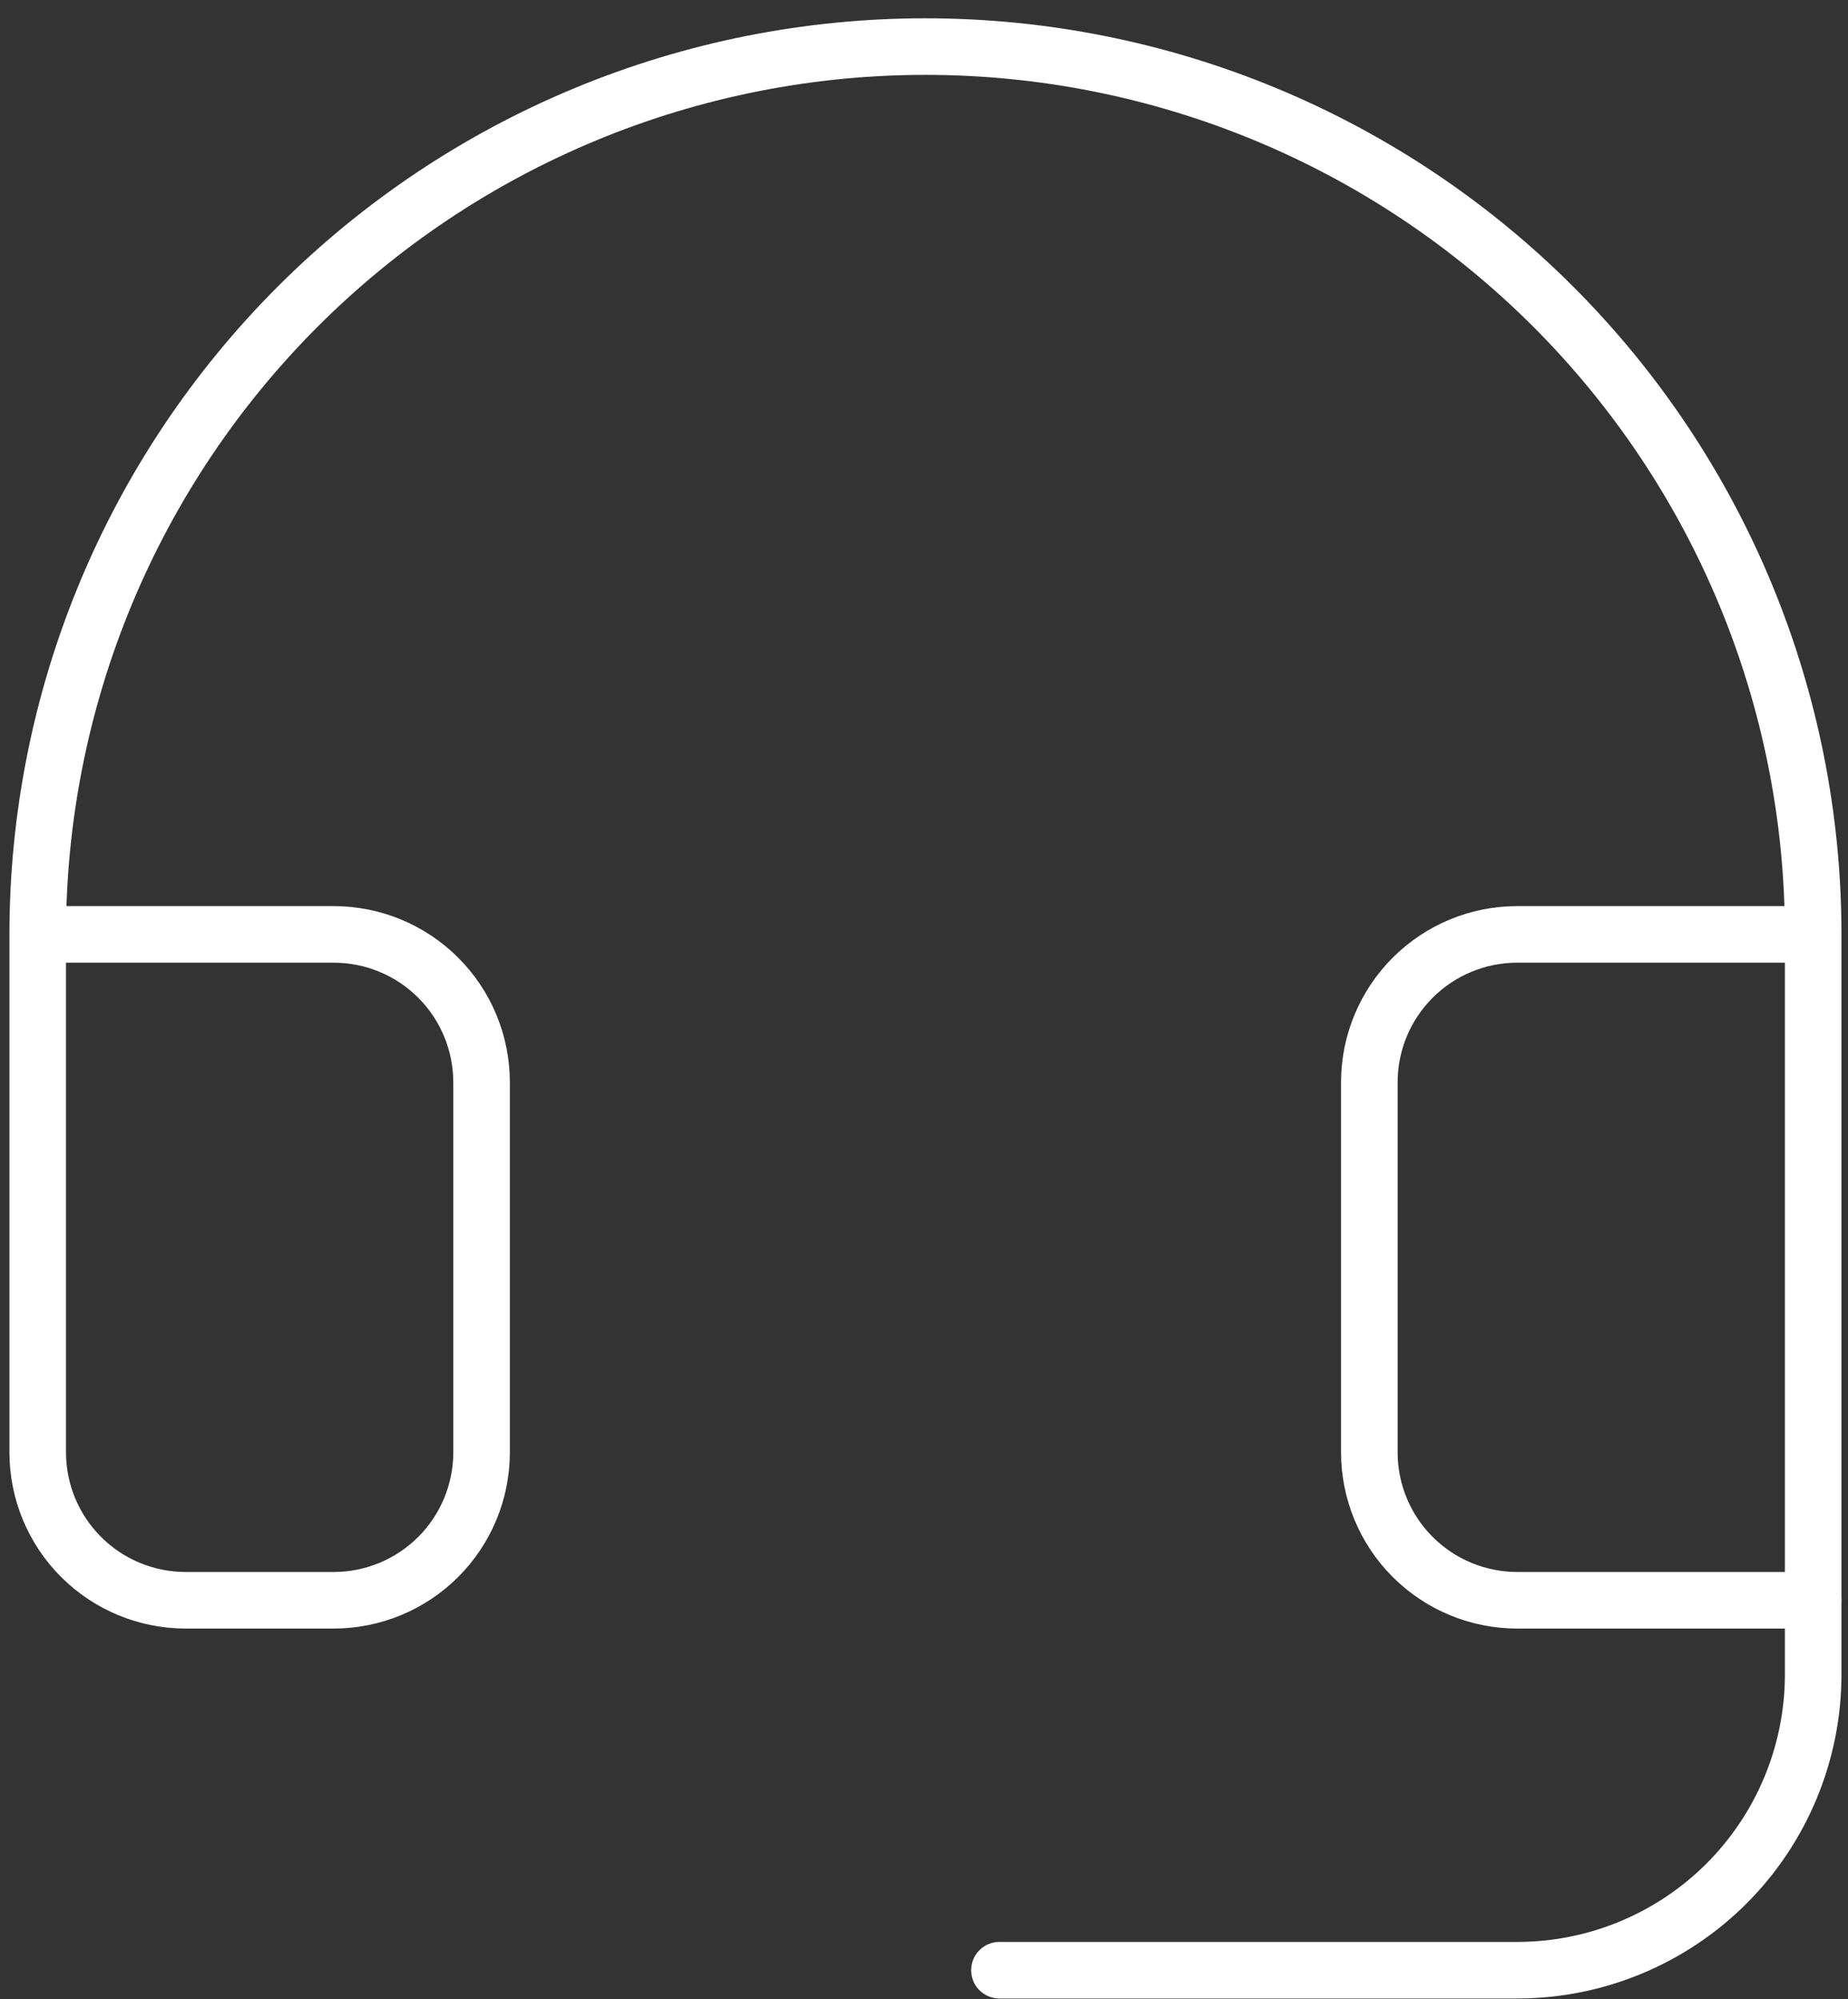
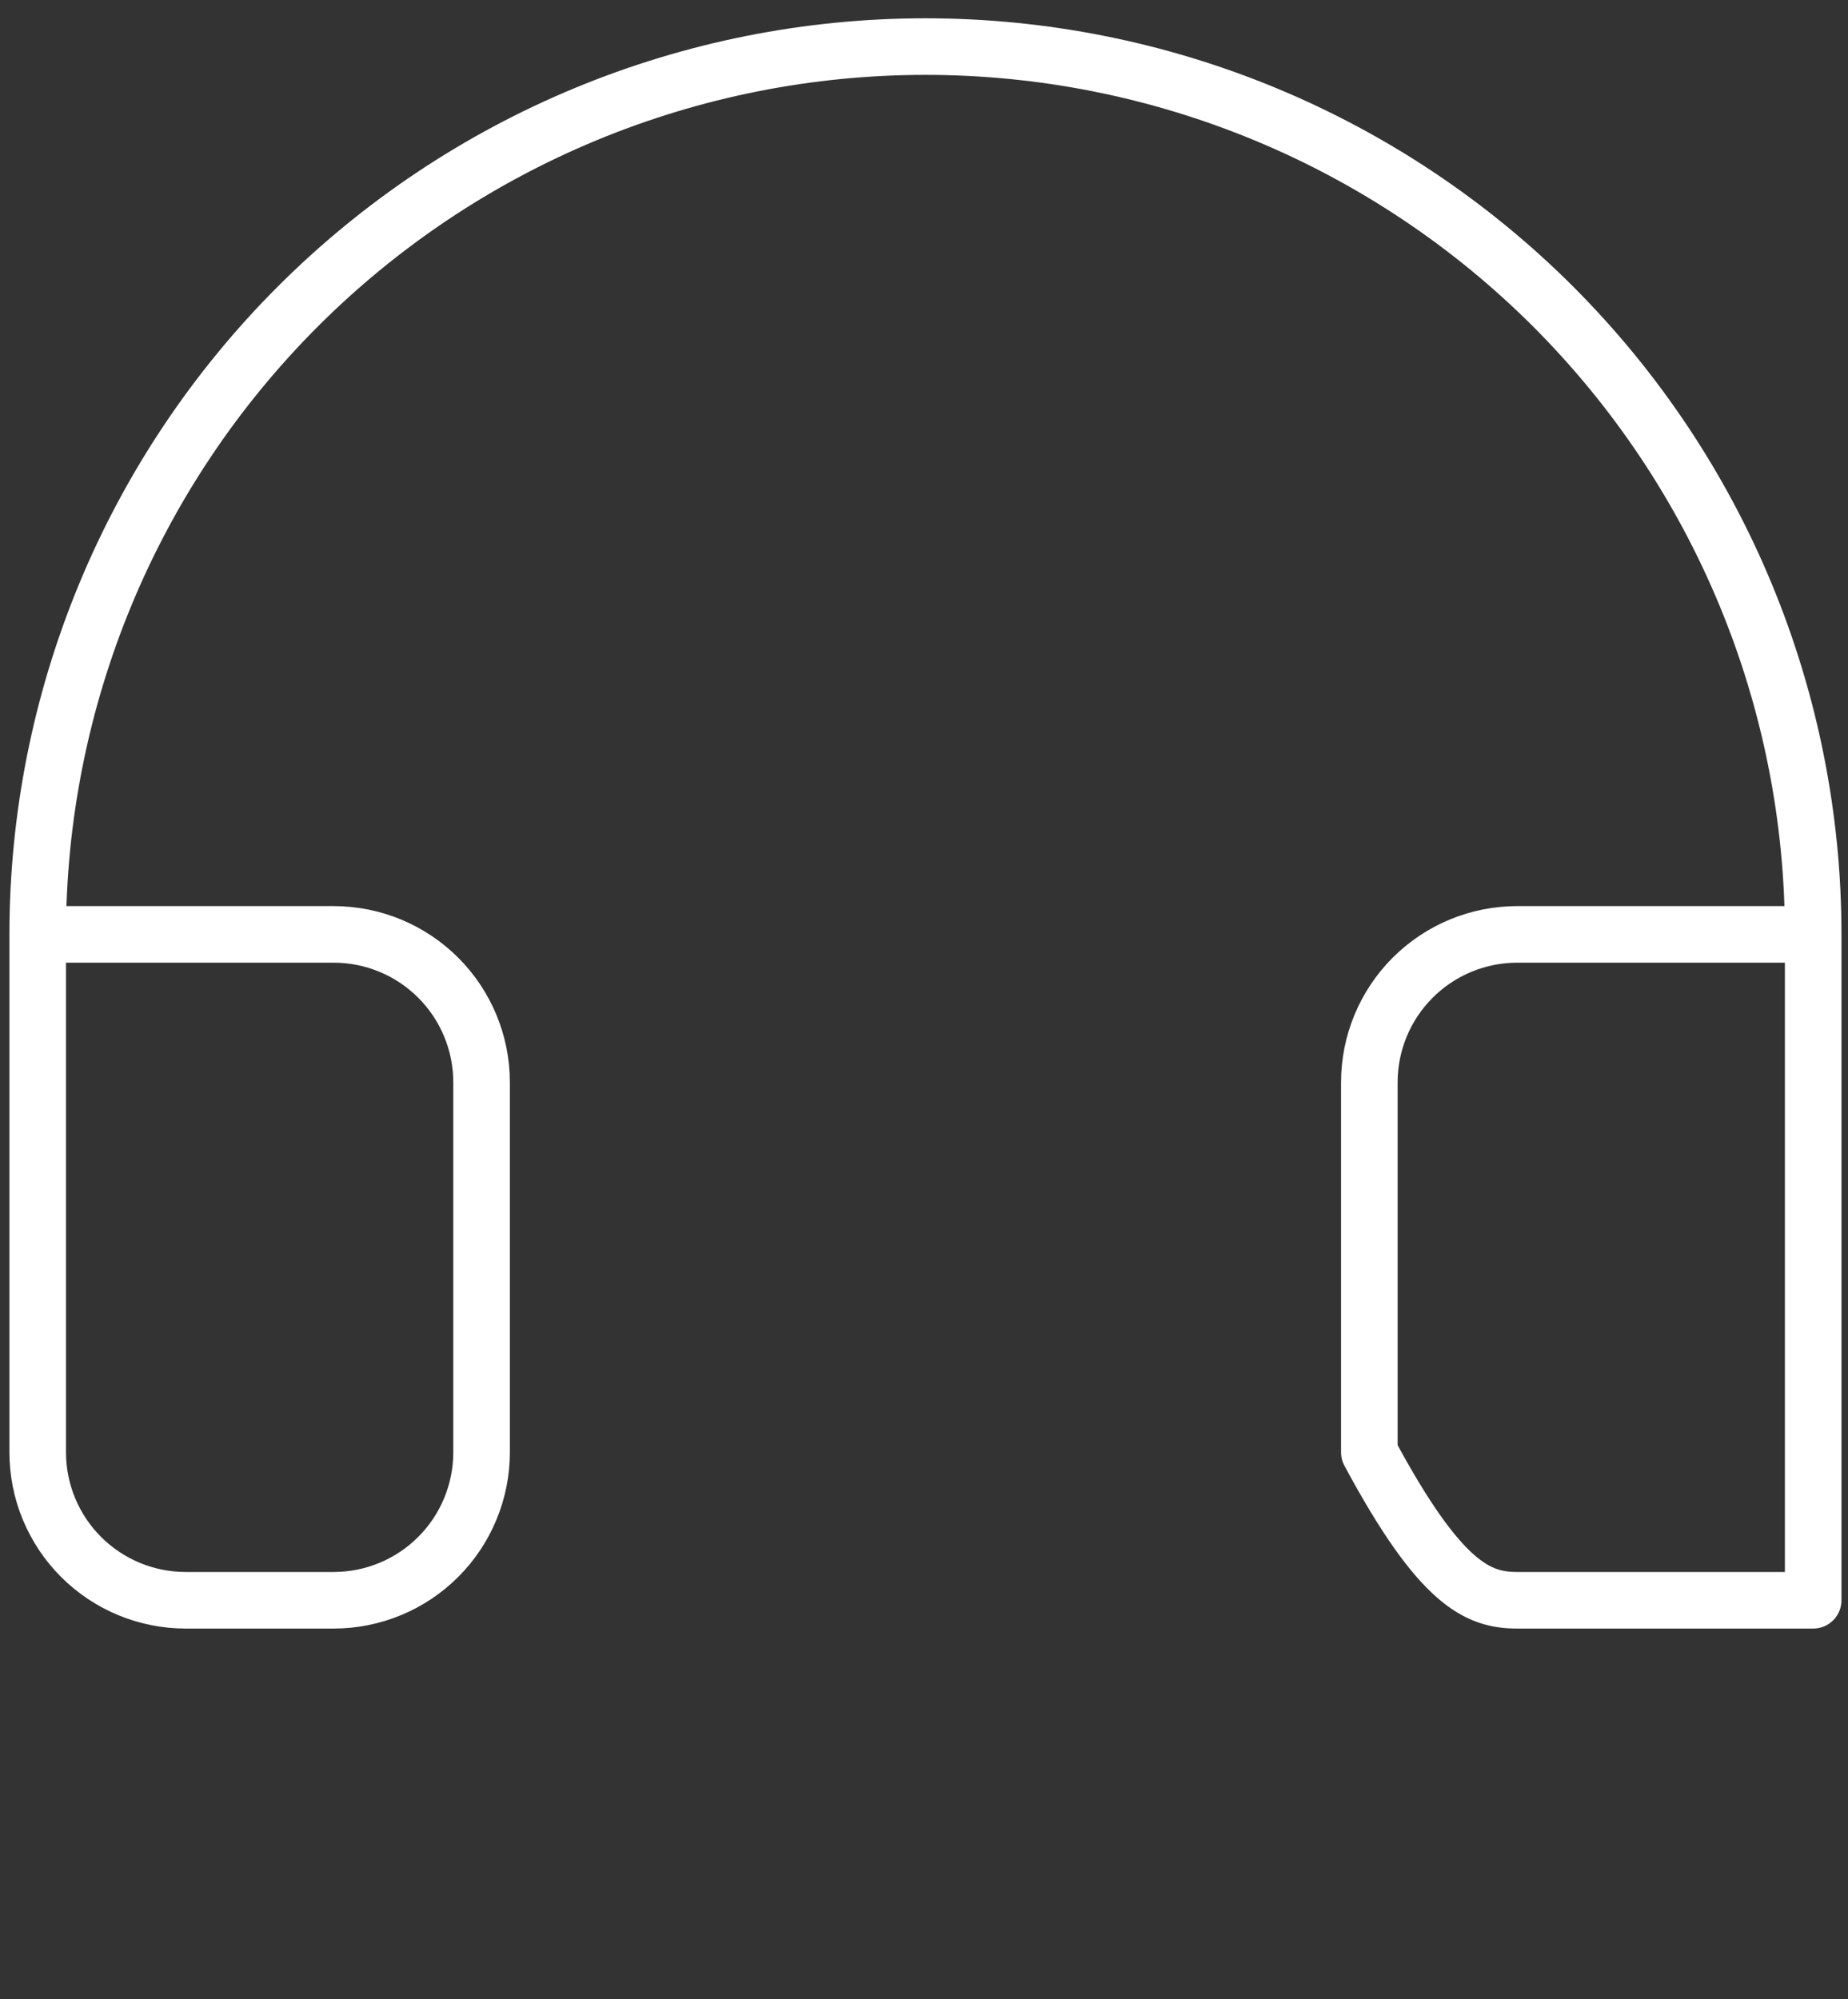
<svg xmlns="http://www.w3.org/2000/svg" width="49" height="53" viewBox="0 0 49 53" fill="none">
  <rect x="0" y="0" width="49" height="53" fill="#333333" stroke="none" />
-   <path d="M48.077 42.427V44.389C48.077 46.469 47.25 48.465 45.779 49.937C44.307 51.408 42.312 52.235 40.231 52.235H26.5" stroke="white" stroke-width="1.5" stroke-linecap="round" stroke-linejoin="round" />
-   <path d="M48.077 24.773H40.231C39.19 24.773 38.193 25.186 37.457 25.922C36.721 26.658 36.308 27.656 36.308 28.696V38.504C36.308 39.544 36.721 40.542 37.457 41.278C38.193 42.014 39.19 42.427 40.231 42.427H48.077V24.773ZM48.077 24.773C48.077 21.682 47.468 18.621 46.285 15.765C45.102 12.909 43.368 10.315 41.183 8.129C38.997 5.943 36.402 4.209 33.546 3.026C30.69 1.843 27.63 1.235 24.538 1.235C21.447 1.235 18.387 1.843 15.531 3.026C12.675 4.209 10.08 5.943 7.894 8.129C5.709 10.315 3.975 12.909 2.792 15.765C1.609 18.621 1 21.682 1 24.773M1 24.773V38.504C1 39.544 1.413 40.542 2.149 41.278C2.885 42.014 3.883 42.427 4.923 42.427H8.846C9.887 42.427 10.884 42.014 11.62 41.278C12.356 40.542 12.769 39.544 12.769 38.504V28.696C12.769 27.656 12.356 26.658 11.62 25.922C10.884 25.186 9.887 24.773 8.846 24.773H1Z" stroke="white" stroke-width="1.5" stroke-linecap="round" stroke-linejoin="round" />
+   <path d="M48.077 24.773H40.231C39.19 24.773 38.193 25.186 37.457 25.922C36.721 26.658 36.308 27.656 36.308 28.696V38.504C38.193 42.014 39.19 42.427 40.231 42.427H48.077V24.773ZM48.077 24.773C48.077 21.682 47.468 18.621 46.285 15.765C45.102 12.909 43.368 10.315 41.183 8.129C38.997 5.943 36.402 4.209 33.546 3.026C30.69 1.843 27.63 1.235 24.538 1.235C21.447 1.235 18.387 1.843 15.531 3.026C12.675 4.209 10.08 5.943 7.894 8.129C5.709 10.315 3.975 12.909 2.792 15.765C1.609 18.621 1 21.682 1 24.773M1 24.773V38.504C1 39.544 1.413 40.542 2.149 41.278C2.885 42.014 3.883 42.427 4.923 42.427H8.846C9.887 42.427 10.884 42.014 11.62 41.278C12.356 40.542 12.769 39.544 12.769 38.504V28.696C12.769 27.656 12.356 26.658 11.62 25.922C10.884 25.186 9.887 24.773 8.846 24.773H1Z" stroke="white" stroke-width="1.5" stroke-linecap="round" stroke-linejoin="round" />
</svg>